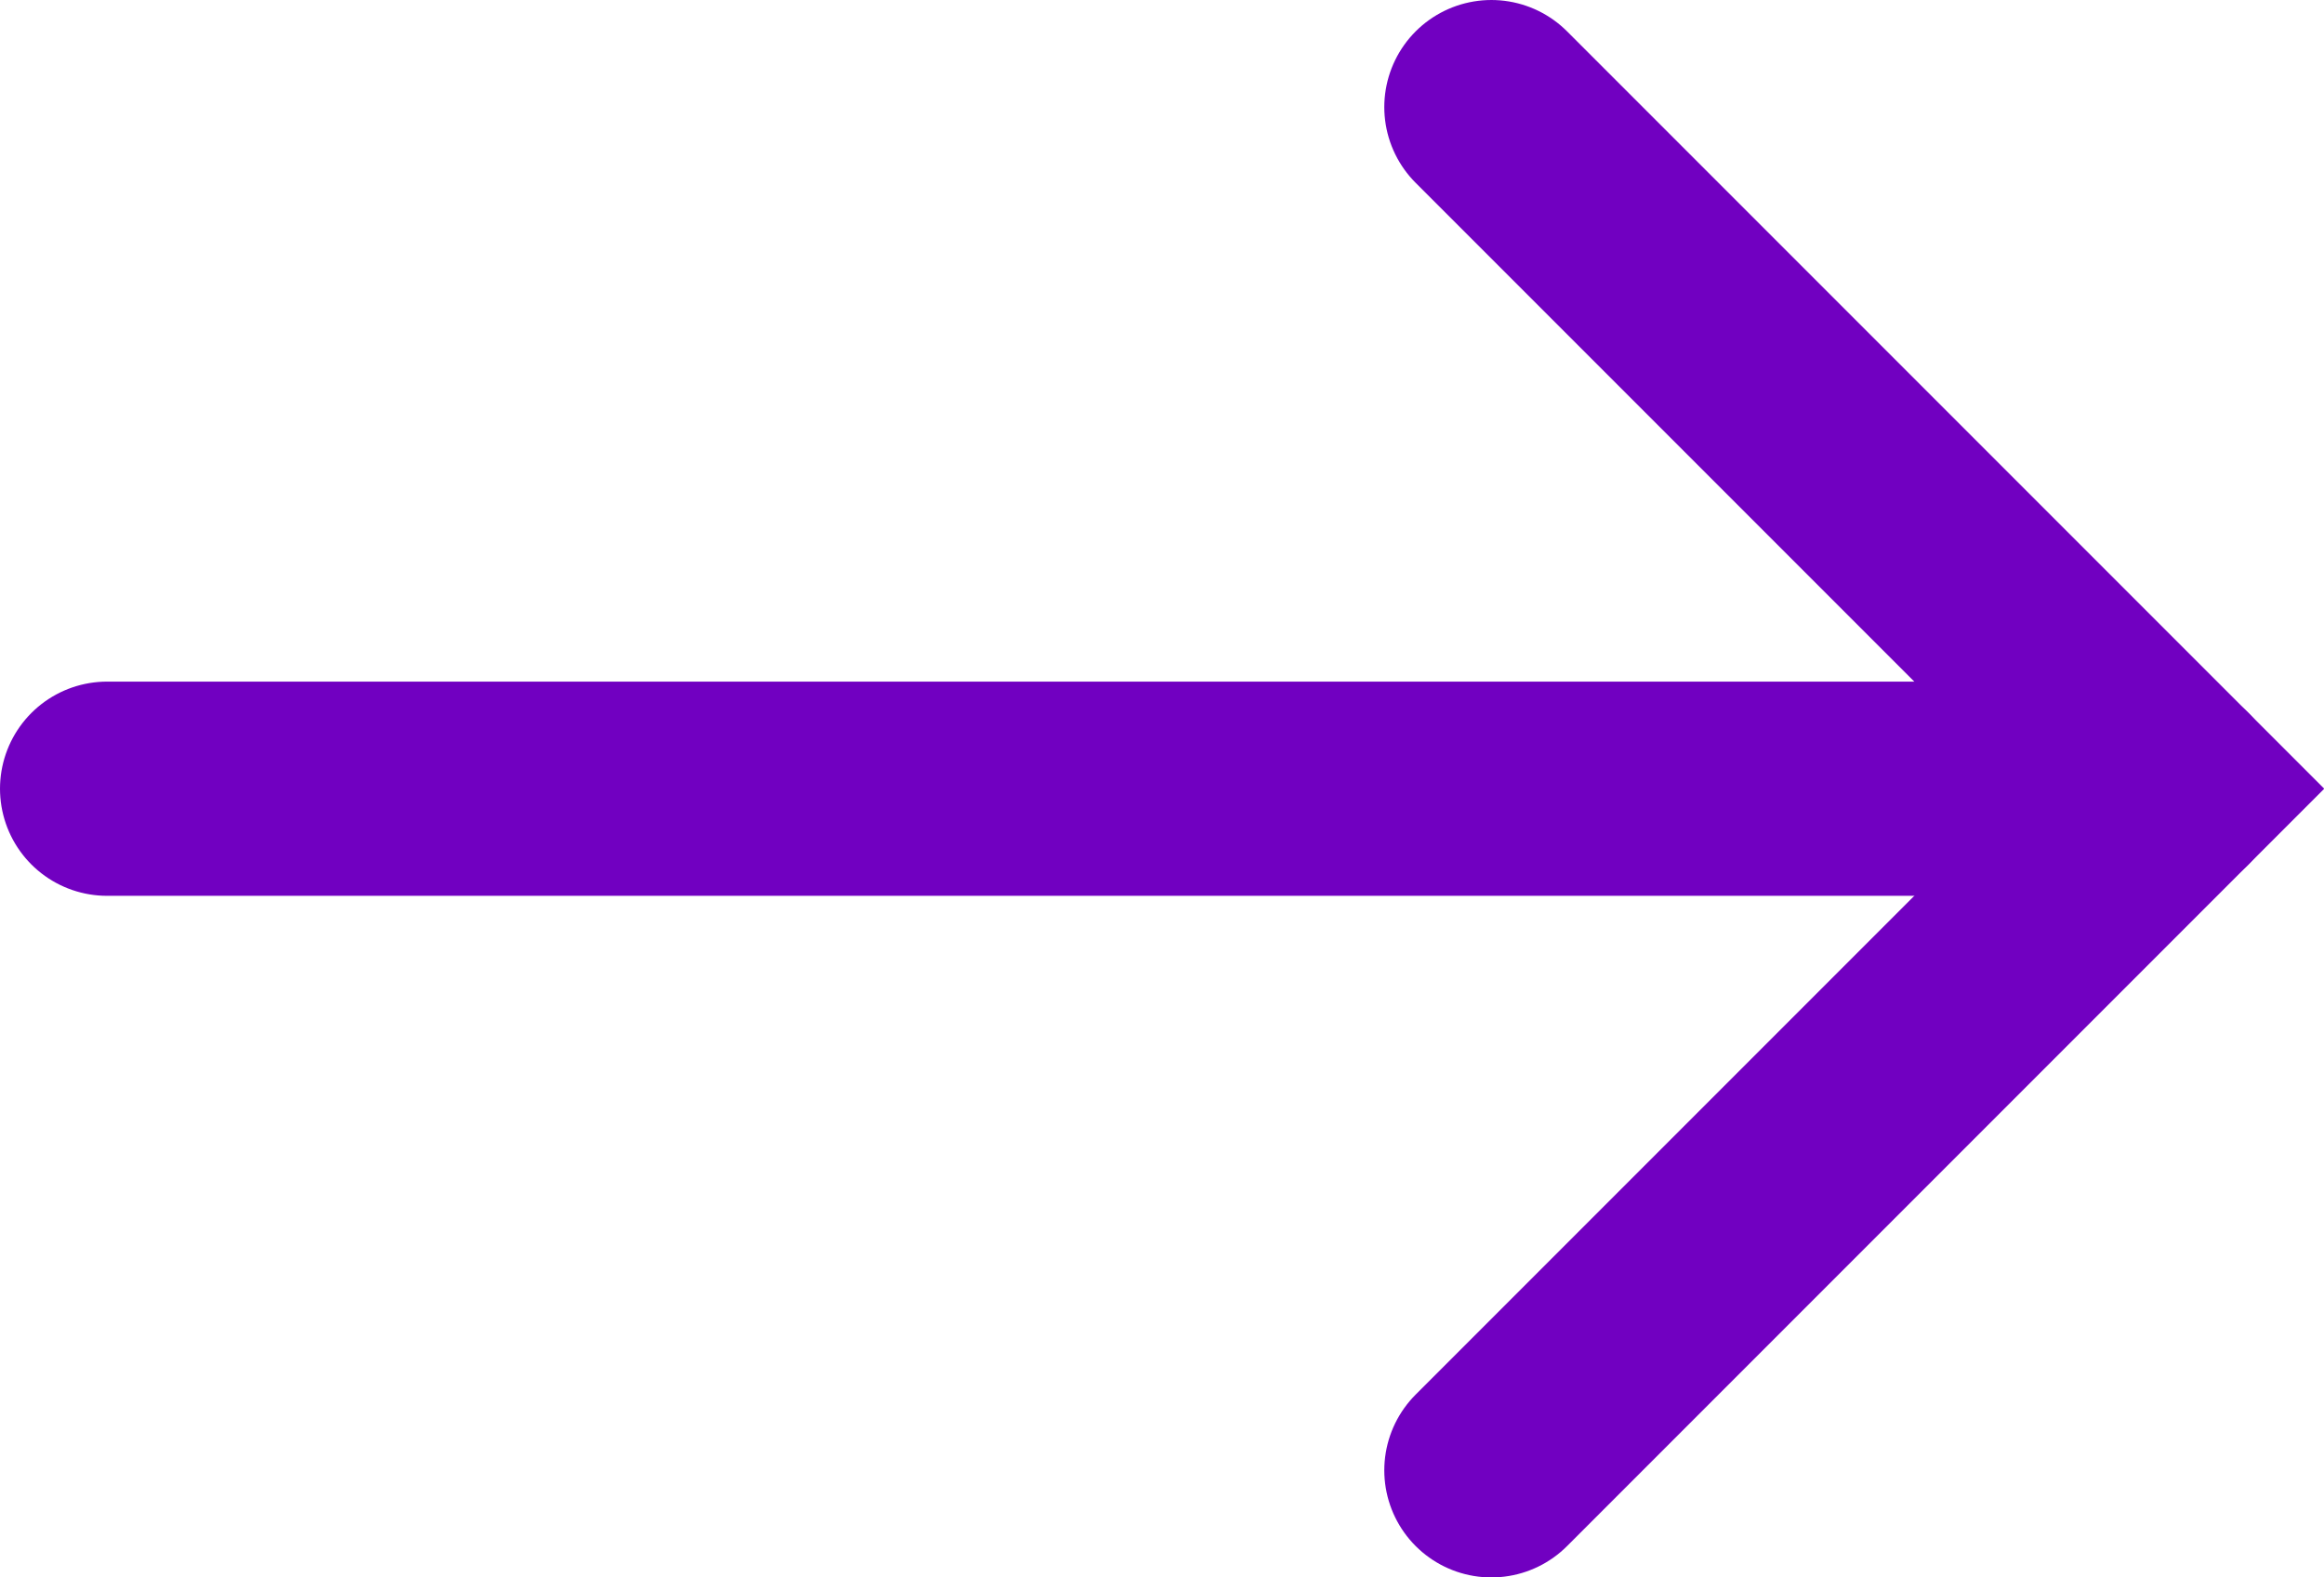
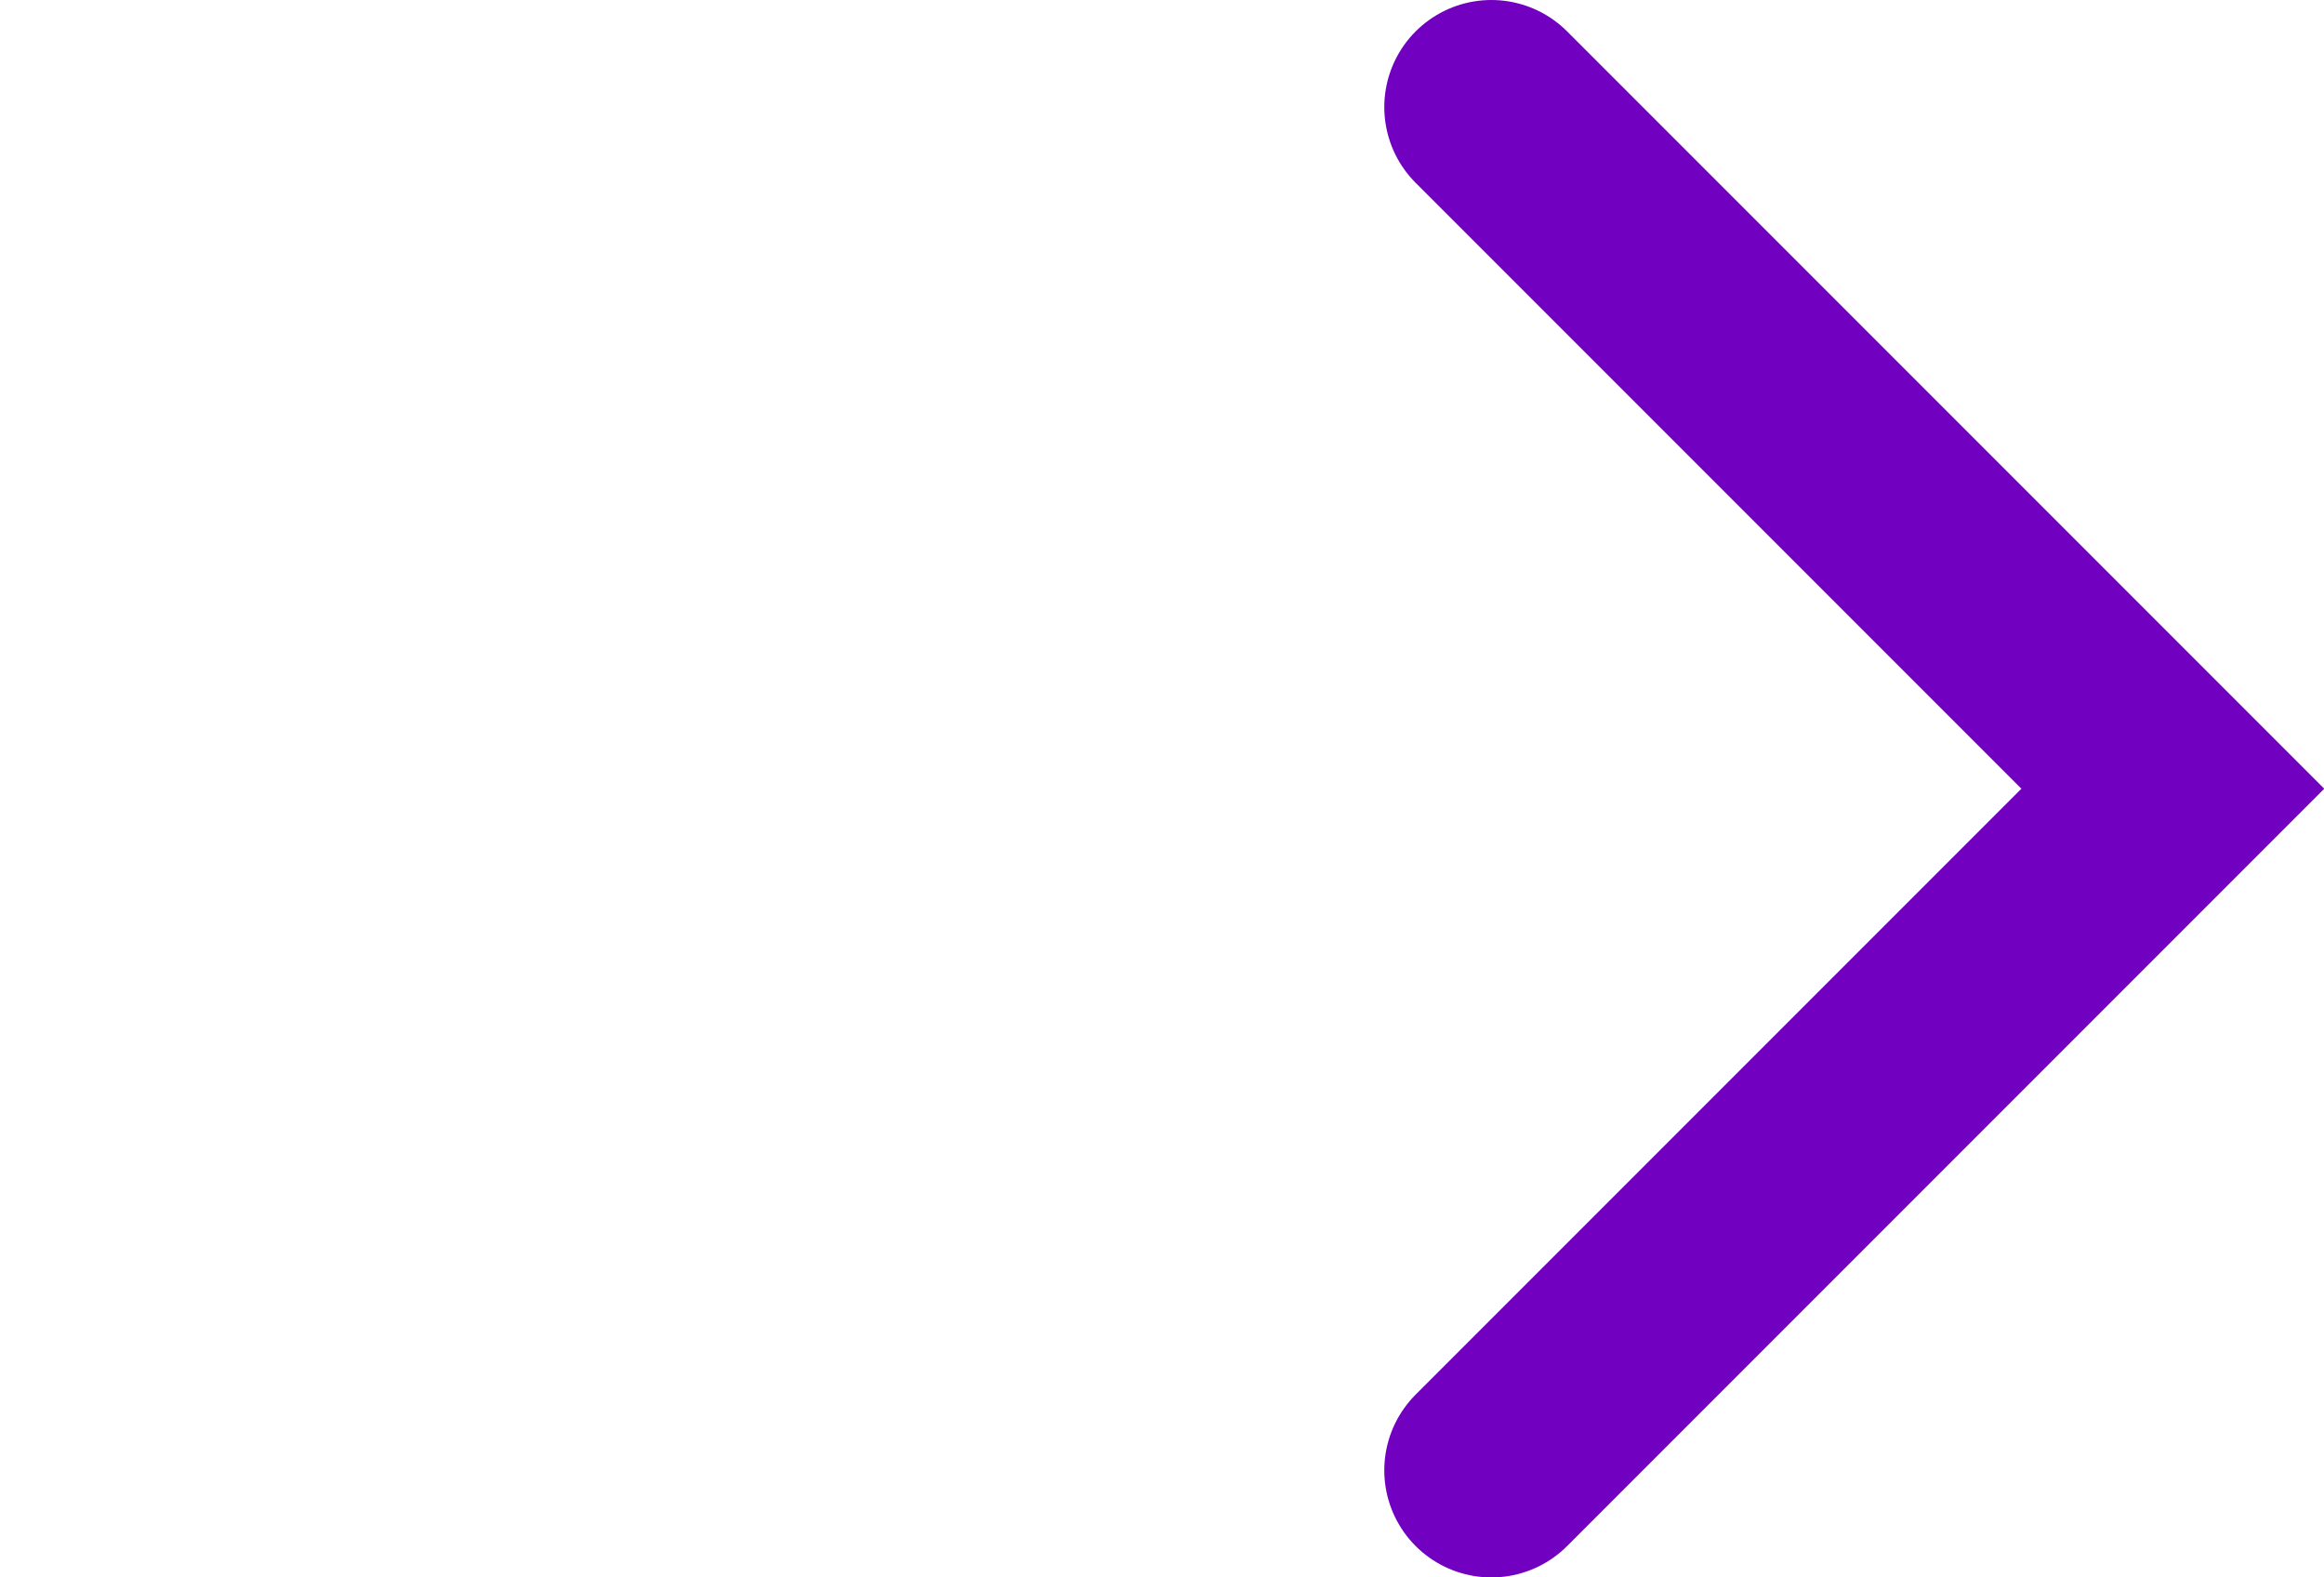
<svg xmlns="http://www.w3.org/2000/svg" viewBox="0 0 54.26 36.82">
  <defs>
    <style>.cls-1{fill:none;stroke:#7100c1;stroke-linecap:round;stroke-miterlimit:10;stroke-width:5px;}</style>
  </defs>
  <g id="Layer_2" data-name="Layer 2">
    <g id="Layer_1-2" data-name="Layer 1">
-       <path class="cls-1" d="M2.5,18.41H50.73" />
      <path class="cls-1" d="M34.82,2.5,50.73,18.41,34.82,34.32" />
    </g>
  </g>
</svg>